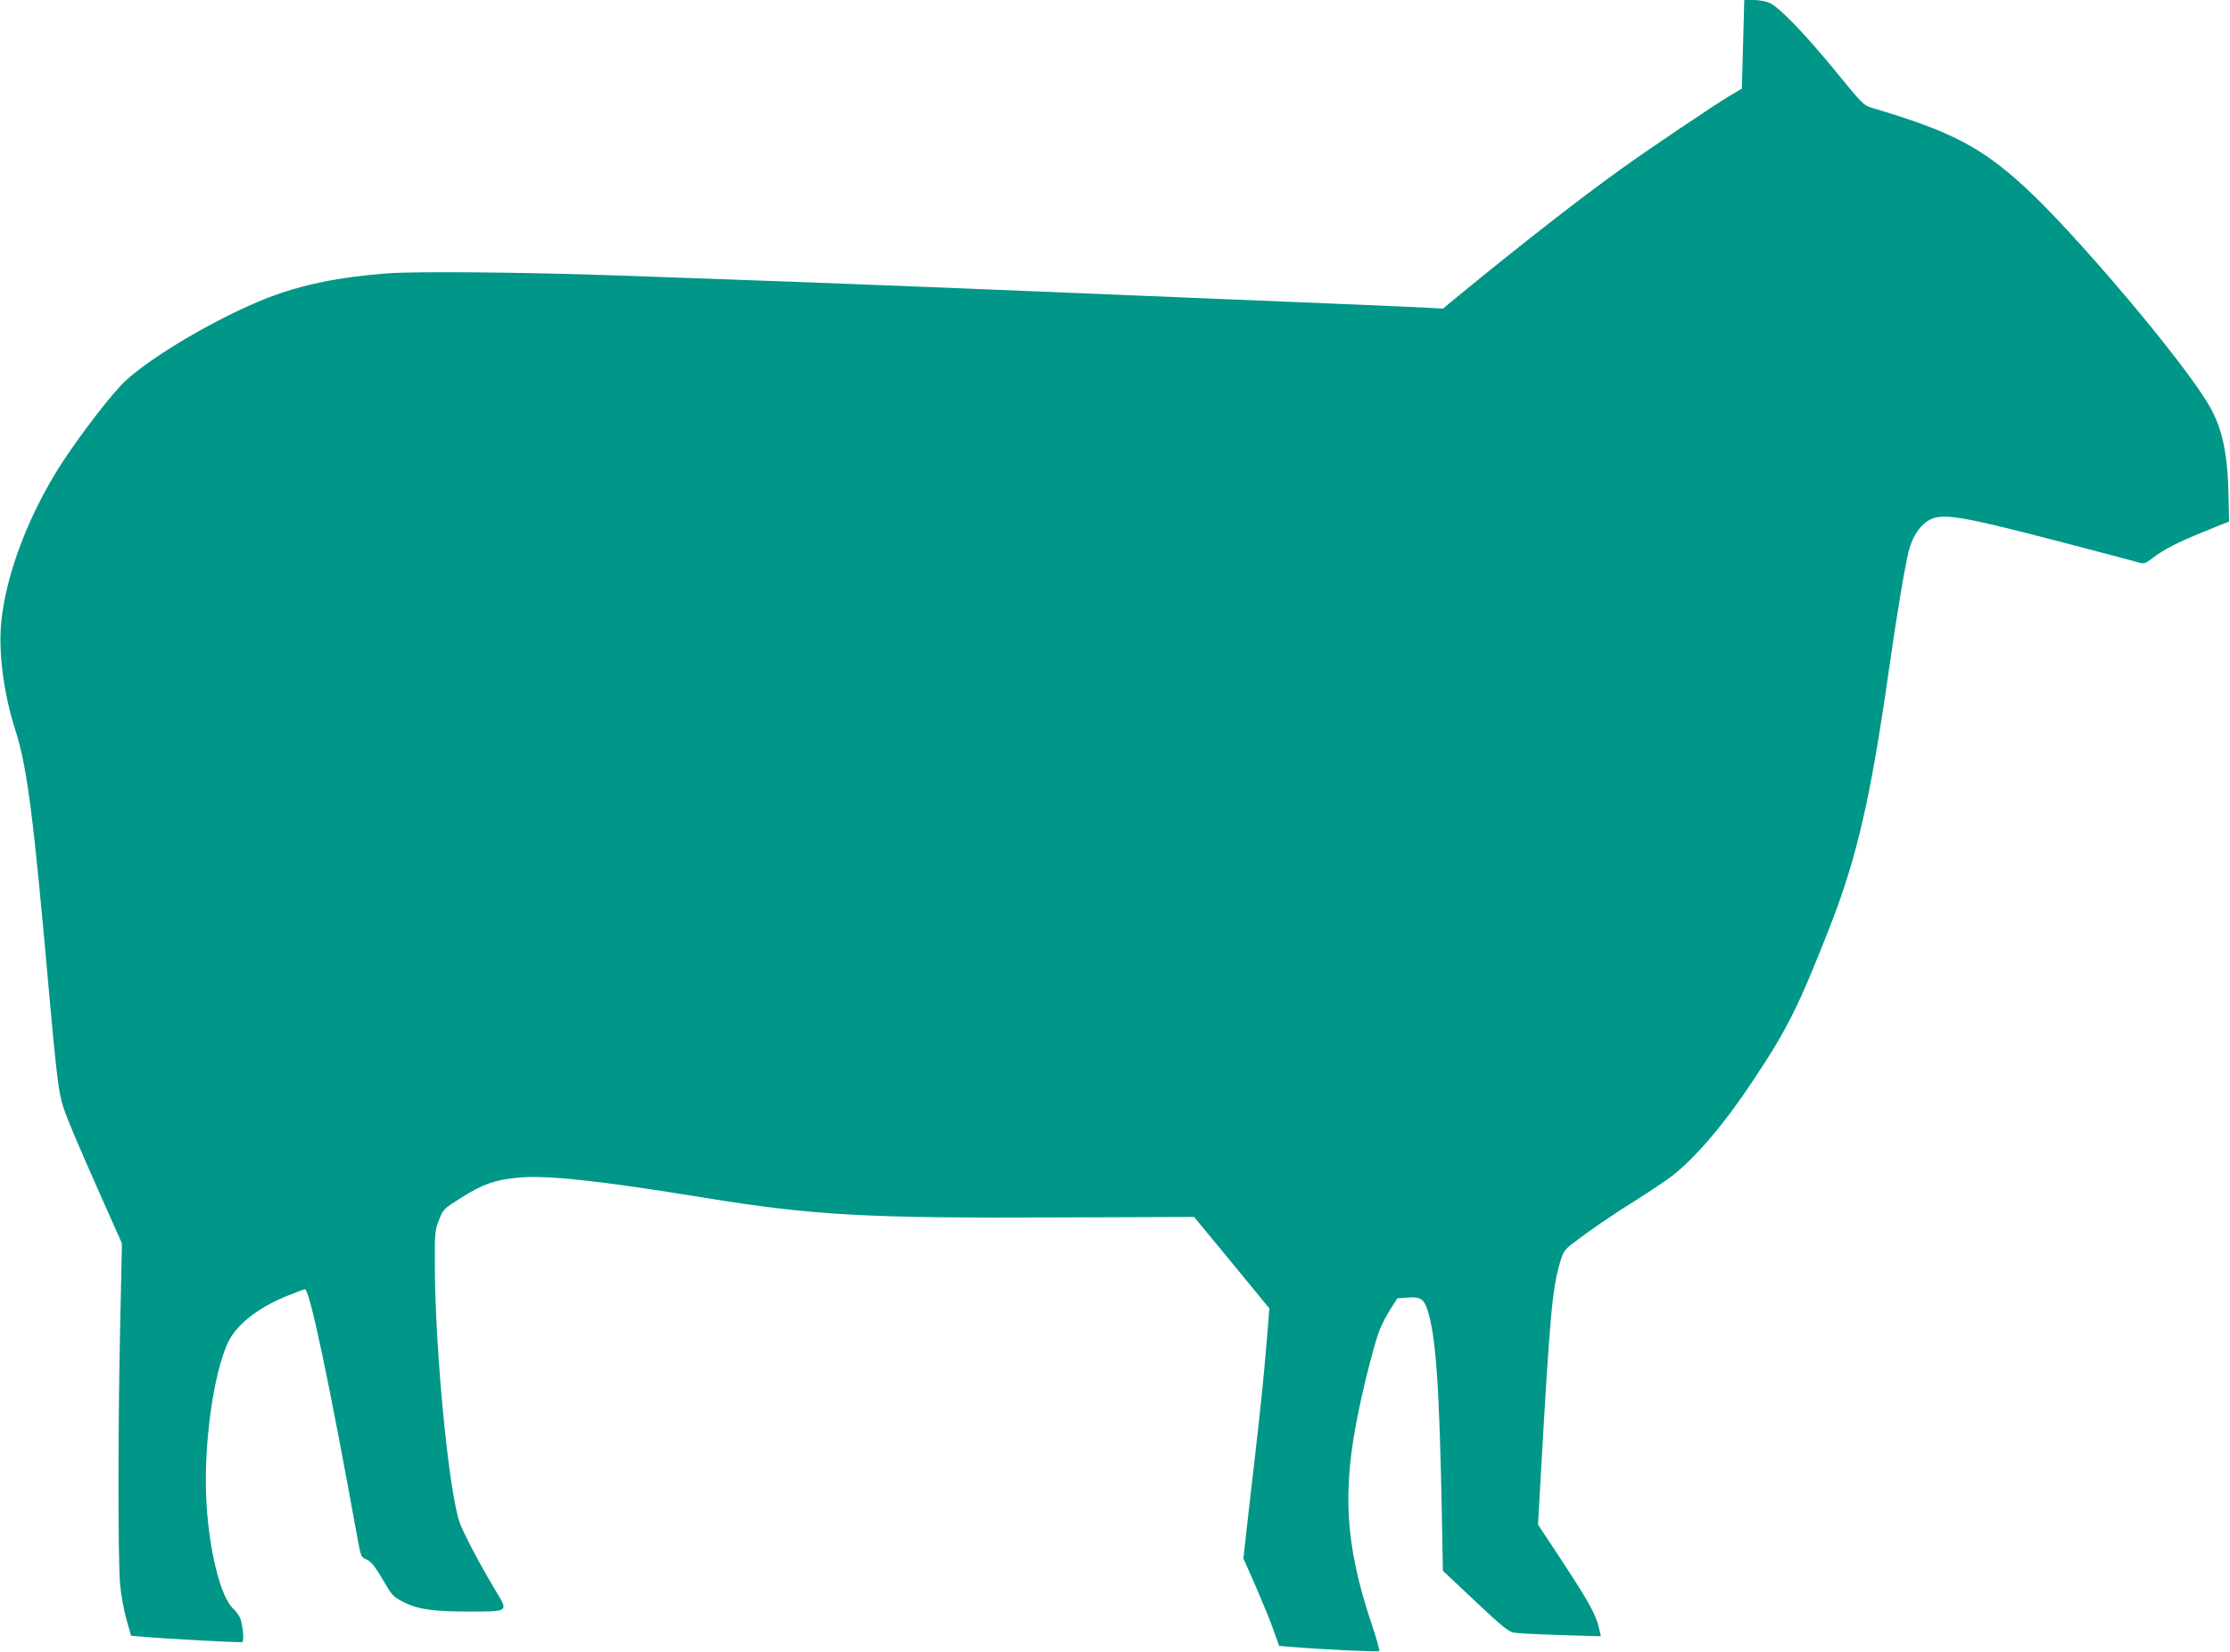
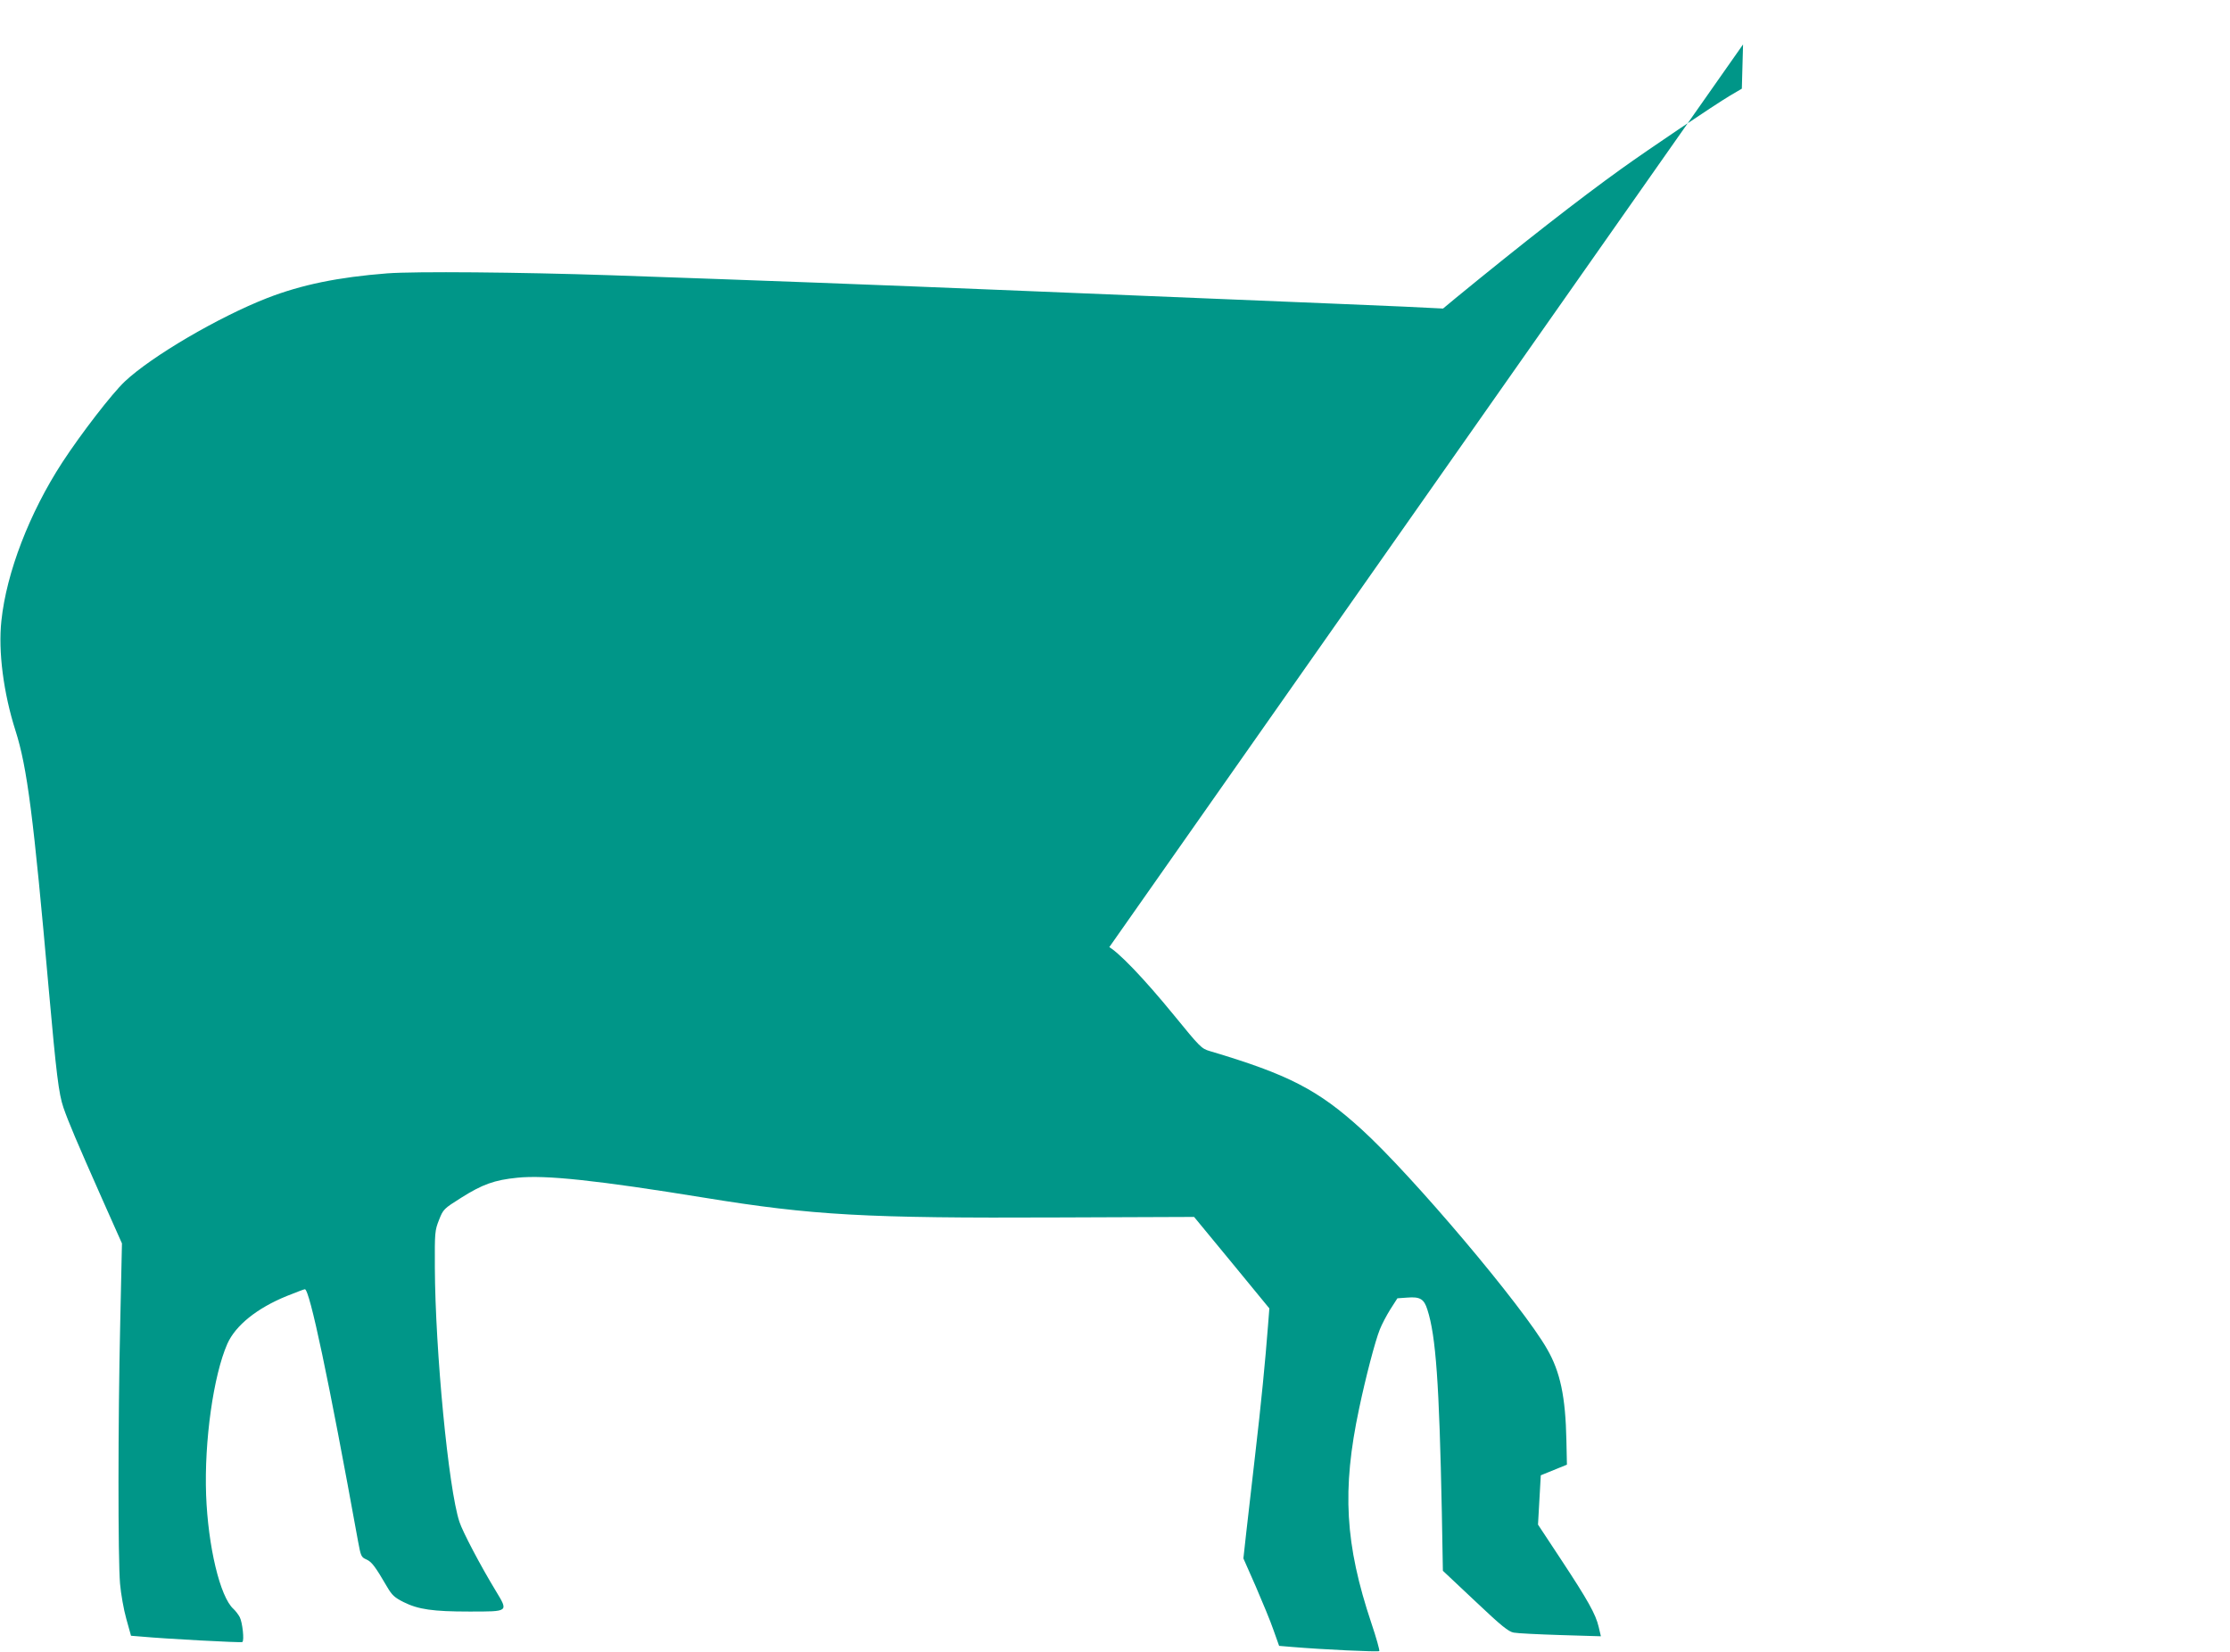
<svg xmlns="http://www.w3.org/2000/svg" version="1.0" width="1280pt" height="948pt" viewBox="0 0 1280 948" preserveAspectRatio="xMidYMid meet">
  <g transform="translate(0,948) scale(0.1,-0.1)" fill="#009688" stroke="none">
-     <path d="M10005 9225 l-7 -254 -68 -40 c-92 -55 -465 -306 -625 -421 -237 -170 -563 -424 -951 -742 l-71 -59 -224 11 c-123 5 -555 24 -959 40 -404 17 -951 39 -1215 50 -919 38 -1489 59 -2375 90 -534 18 -1126 23 -1287 11 -282 -22 -492 -65 -690 -142 -279 -109 -663 -334 -817 -479 -73 -69 -250 -298 -359 -465 -188 -289 -320 -632 -349 -908 -19 -176 12 -415 81 -631 67 -210 103 -490 191 -1486 43 -481 57 -598 84 -677 29 -84 77 -197 222 -524 l114 -256 -10 -459 c-13 -569 -13 -1354 -1 -1494 5 -58 21 -149 36 -202 l27 -97 62 -5 c128 -12 569 -36 577 -31 12 8 1 112 -15 143 -8 15 -24 36 -36 47 -77 69 -146 359 -157 655 -11 309 42 685 122 867 47 105 169 204 341 274 53 21 99 39 104 39 27 0 136 -513 305 -1446 16 -86 18 -92 48 -105 31 -14 50 -39 120 -159 27 -46 42 -60 94 -86 84 -42 169 -54 376 -54 230 0 226 -3 152 120 -87 143 -190 339 -208 395 -63 190 -139 985 -141 1460 -1 202 0 212 24 273 24 61 27 64 127 127 122 77 191 102 322 115 161 17 461 -15 1076 -115 620 -101 926 -118 2025 -113 l784 3 216 -262 216 -263 -8 -102 c-15 -196 -39 -444 -74 -743 -19 -165 -42 -365 -51 -445 l-16 -145 71 -161 c38 -88 85 -201 102 -251 l32 -90 71 -6 c177 -15 498 -30 504 -24 3 4 -17 76 -45 159 -152 454 -170 766 -71 1232 37 177 92 388 119 455 11 28 38 80 60 115 l41 64 57 4 c73 6 96 -8 115 -69 49 -151 68 -424 83 -1163 l6 -336 185 -174 c151 -143 192 -176 222 -181 20 -4 140 -10 268 -14 l232 -7 -13 55 c-17 72 -61 151 -218 389 l-130 197 16 283 c52 917 66 1070 109 1217 20 68 26 77 77 116 91 70 226 163 368 251 74 47 161 105 194 130 139 107 307 304 472 554 197 296 263 430 441 885 153 391 233 739 335 1455 46 325 95 615 116 698 21 79 58 137 106 170 80 52 169 38 838 -137 190 -50 359 -94 377 -100 29 -8 37 -6 75 23 73 55 137 88 293 152 l150 61 -3 139 c-5 250 -35 394 -111 525 -140 246 -774 996 -1064 1260 -250 228 -421 316 -872 450 -48 14 -57 24 -204 204 -173 212 -327 373 -383 398 -20 9 -61 17 -91 17 l-55 0 -7 -255z" />
+     <path d="M10005 9225 l-7 -254 -68 -40 c-92 -55 -465 -306 -625 -421 -237 -170 -563 -424 -951 -742 l-71 -59 -224 11 c-123 5 -555 24 -959 40 -404 17 -951 39 -1215 50 -919 38 -1489 59 -2375 90 -534 18 -1126 23 -1287 11 -282 -22 -492 -65 -690 -142 -279 -109 -663 -334 -817 -479 -73 -69 -250 -298 -359 -465 -188 -289 -320 -632 -349 -908 -19 -176 12 -415 81 -631 67 -210 103 -490 191 -1486 43 -481 57 -598 84 -677 29 -84 77 -197 222 -524 l114 -256 -10 -459 c-13 -569 -13 -1354 -1 -1494 5 -58 21 -149 36 -202 l27 -97 62 -5 c128 -12 569 -36 577 -31 12 8 1 112 -15 143 -8 15 -24 36 -36 47 -77 69 -146 359 -157 655 -11 309 42 685 122 867 47 105 169 204 341 274 53 21 99 39 104 39 27 0 136 -513 305 -1446 16 -86 18 -92 48 -105 31 -14 50 -39 120 -159 27 -46 42 -60 94 -86 84 -42 169 -54 376 -54 230 0 226 -3 152 120 -87 143 -190 339 -208 395 -63 190 -139 985 -141 1460 -1 202 0 212 24 273 24 61 27 64 127 127 122 77 191 102 322 115 161 17 461 -15 1076 -115 620 -101 926 -118 2025 -113 l784 3 216 -262 216 -263 -8 -102 c-15 -196 -39 -444 -74 -743 -19 -165 -42 -365 -51 -445 l-16 -145 71 -161 c38 -88 85 -201 102 -251 l32 -90 71 -6 c177 -15 498 -30 504 -24 3 4 -17 76 -45 159 -152 454 -170 766 -71 1232 37 177 92 388 119 455 11 28 38 80 60 115 l41 64 57 4 c73 6 96 -8 115 -69 49 -151 68 -424 83 -1163 l6 -336 185 -174 c151 -143 192 -176 222 -181 20 -4 140 -10 268 -14 l232 -7 -13 55 c-17 72 -61 151 -218 389 l-130 197 16 283 l150 61 -3 139 c-5 250 -35 394 -111 525 -140 246 -774 996 -1064 1260 -250 228 -421 316 -872 450 -48 14 -57 24 -204 204 -173 212 -327 373 -383 398 -20 9 -61 17 -91 17 l-55 0 -7 -255z" />
  </g>
</svg>